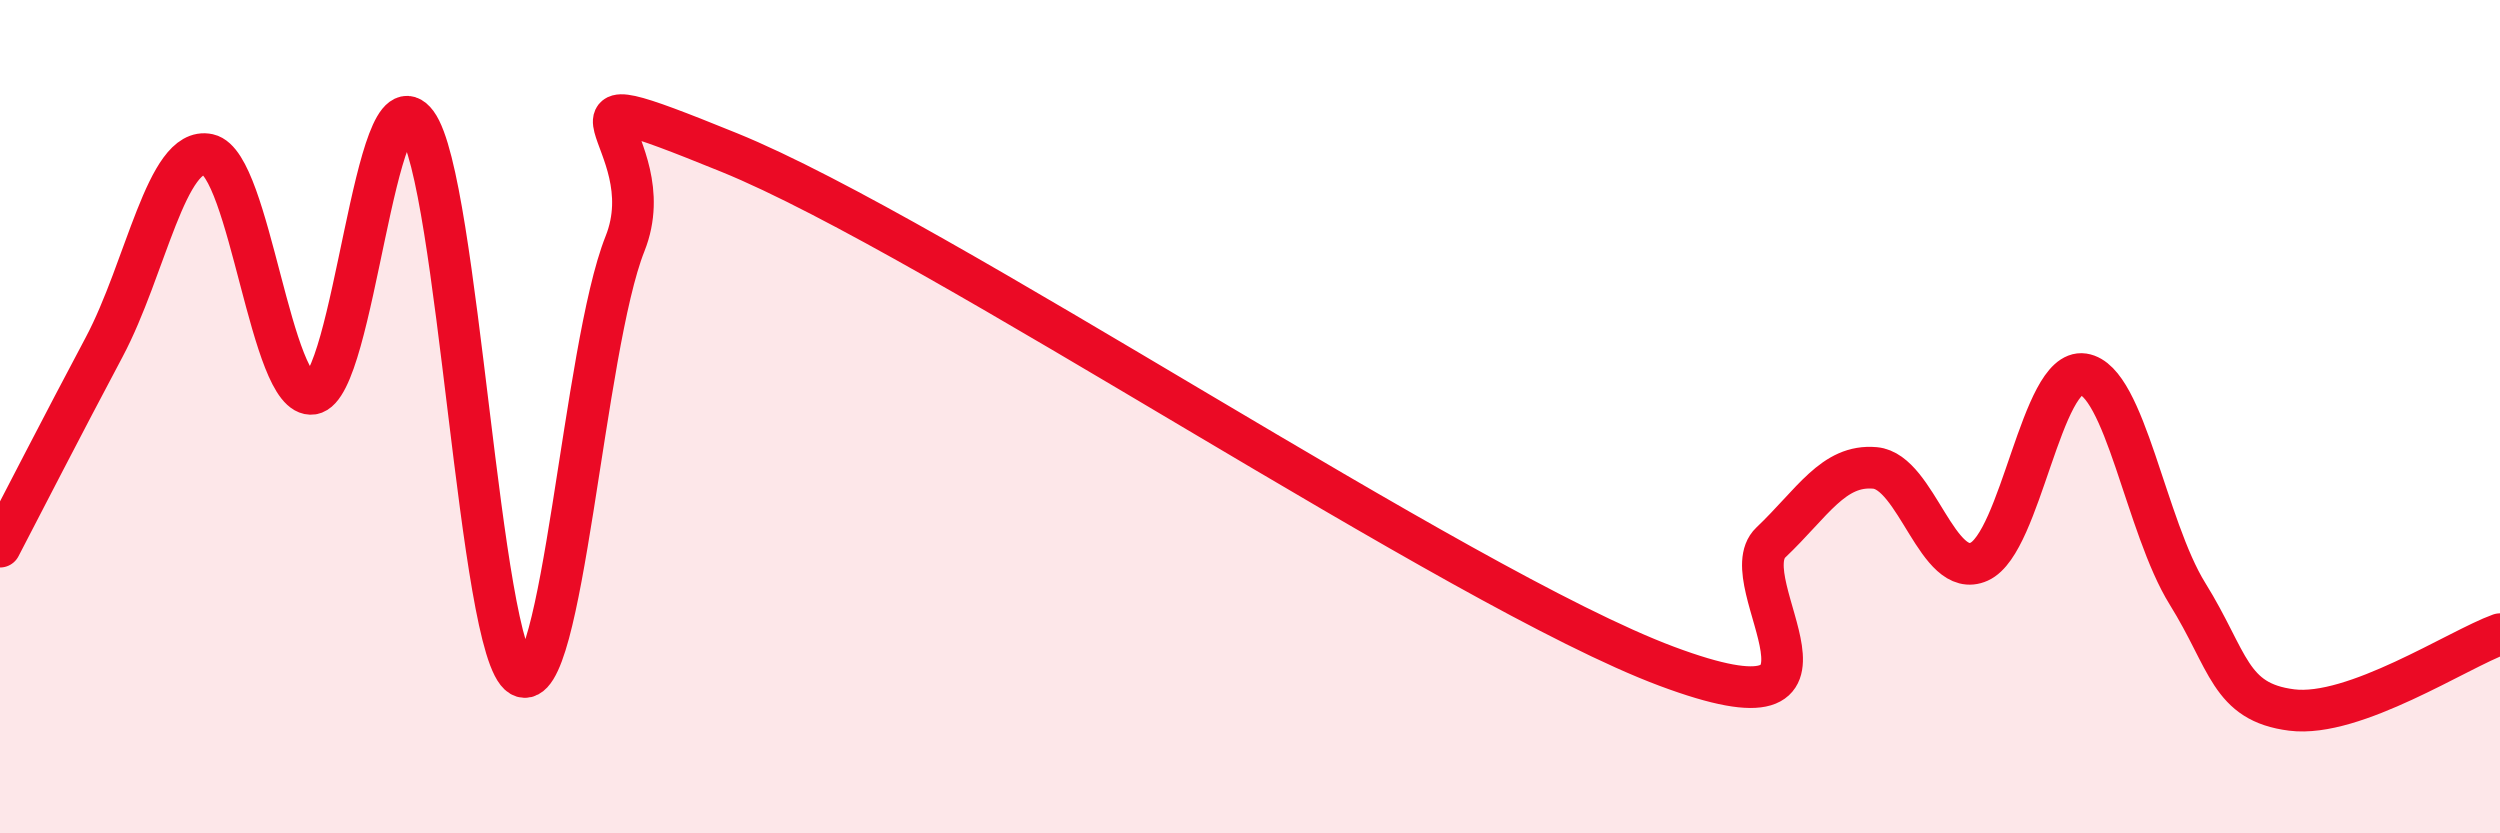
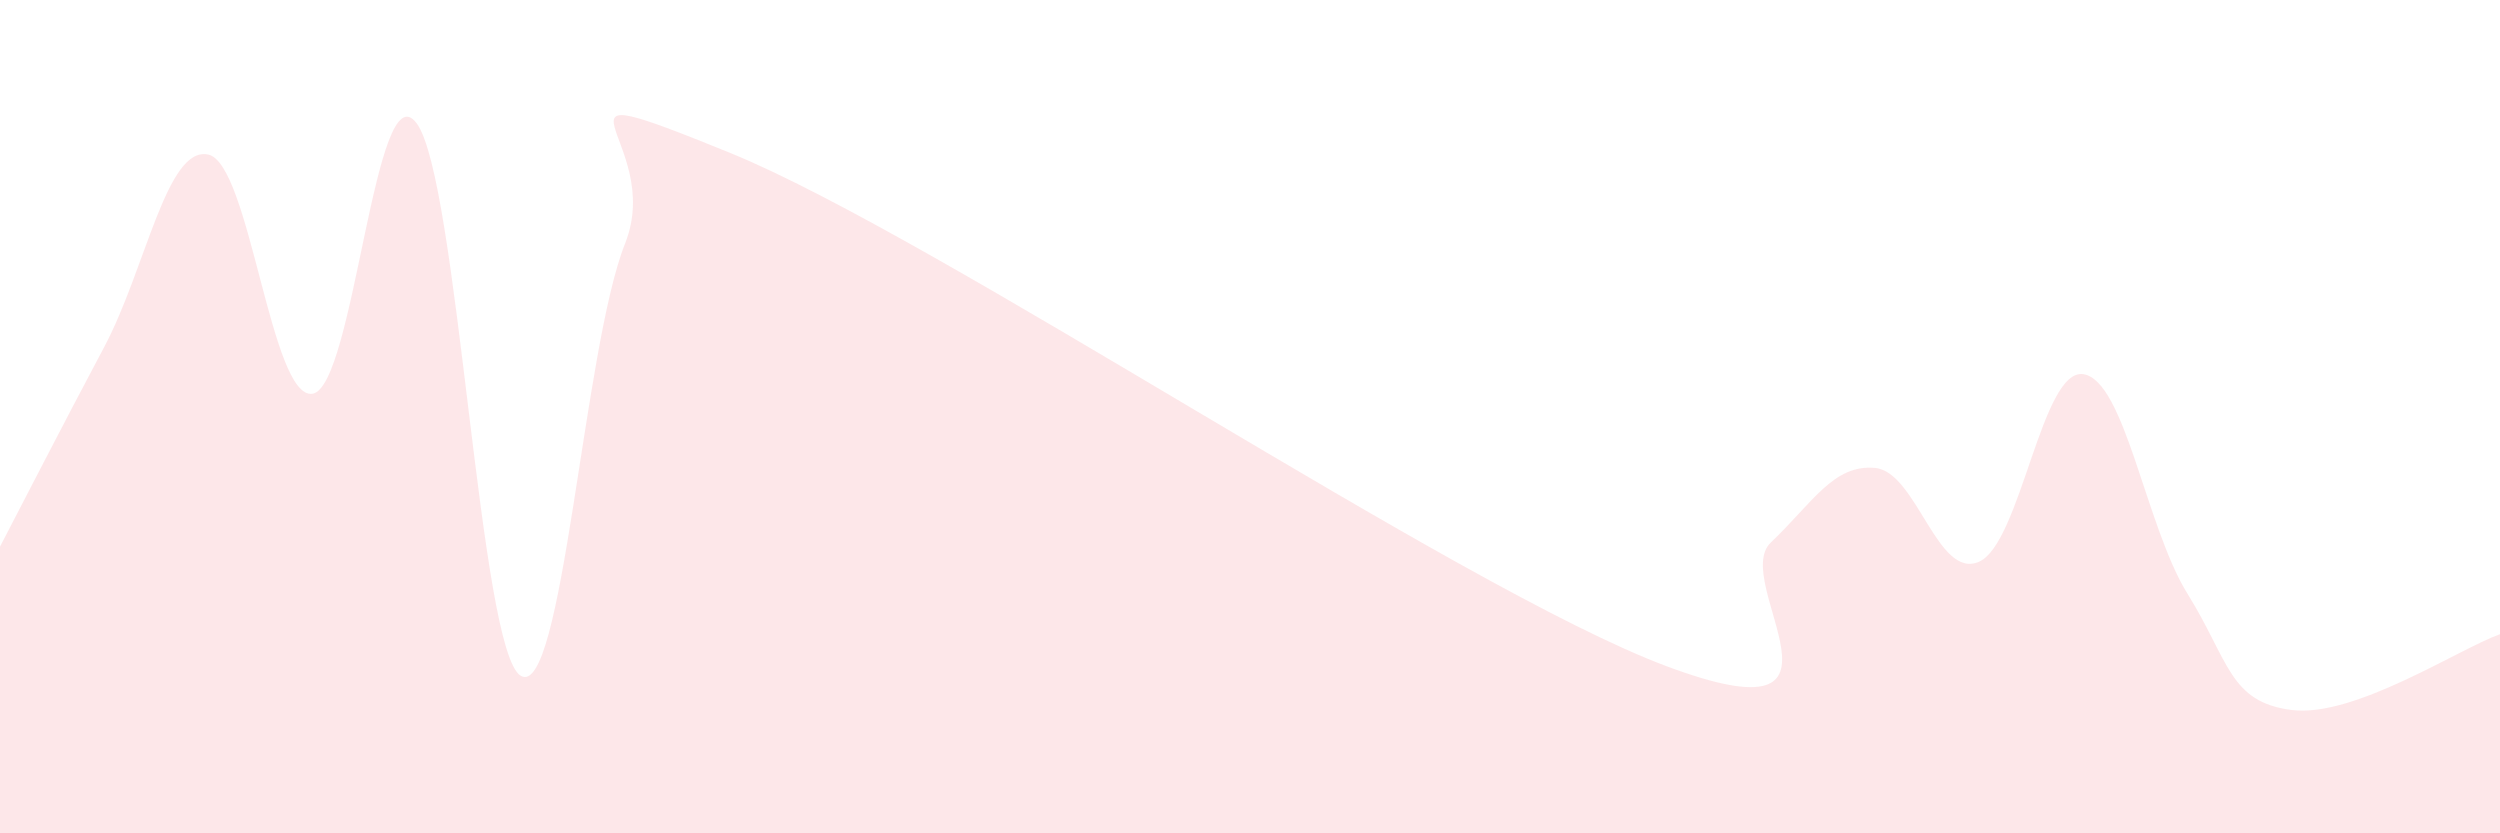
<svg xmlns="http://www.w3.org/2000/svg" width="60" height="20" viewBox="0 0 60 20">
  <path d="M 0,13.12 C 0.5,12.16 1.5,10.21 2.5,8.33 C 3.5,6.45 4,3.49 5,3.71 C 6,3.93 6.5,9.6 7.5,9.45 C 8.5,9.3 9,1.61 10,2.96 C 11,4.31 11.5,15.64 12.5,16.22 C 13.5,16.8 14,8.36 15,5.85 C 16,3.34 12.5,1.63 17.5,3.66 C 22.5,5.69 35,14.12 40,15.99 C 45,17.86 41.5,13.97 42.5,13.02 C 43.5,12.07 44,11.14 45,11.23 C 46,11.32 46.5,13.93 47.5,13.48 C 48.5,13.03 49,8.83 50,8.98 C 51,9.13 51.5,12.64 52.5,14.25 C 53.5,15.86 53.5,16.85 55,17.04 C 56.5,17.23 59,15.58 60,15.22L60 20L0 20Z" fill="#EB0A25" opacity="0.1" stroke-linecap="round" stroke-linejoin="round" />
-   <path d="M 0,13.12 C 0.5,12.16 1.5,10.21 2.5,8.33 C 3.5,6.45 4,3.49 5,3.71 C 6,3.93 6.5,9.6 7.5,9.45 C 8.5,9.3 9,1.61 10,2.96 C 11,4.31 11.5,15.64 12.5,16.22 C 13.5,16.8 14,8.36 15,5.85 C 16,3.34 12.5,1.63 17.5,3.66 C 22.5,5.69 35,14.12 40,15.99 C 45,17.86 41.5,13.97 42.5,13.02 C 43.5,12.07 44,11.14 45,11.23 C 46,11.32 46.5,13.93 47.5,13.48 C 48.5,13.03 49,8.83 50,8.98 C 51,9.13 51.5,12.64 52.5,14.25 C 53.5,15.86 53.5,16.85 55,17.04 C 56.5,17.23 59,15.58 60,15.22" stroke="#EB0A25" stroke-width="1" fill="none" stroke-linecap="round" stroke-linejoin="round" />
</svg>